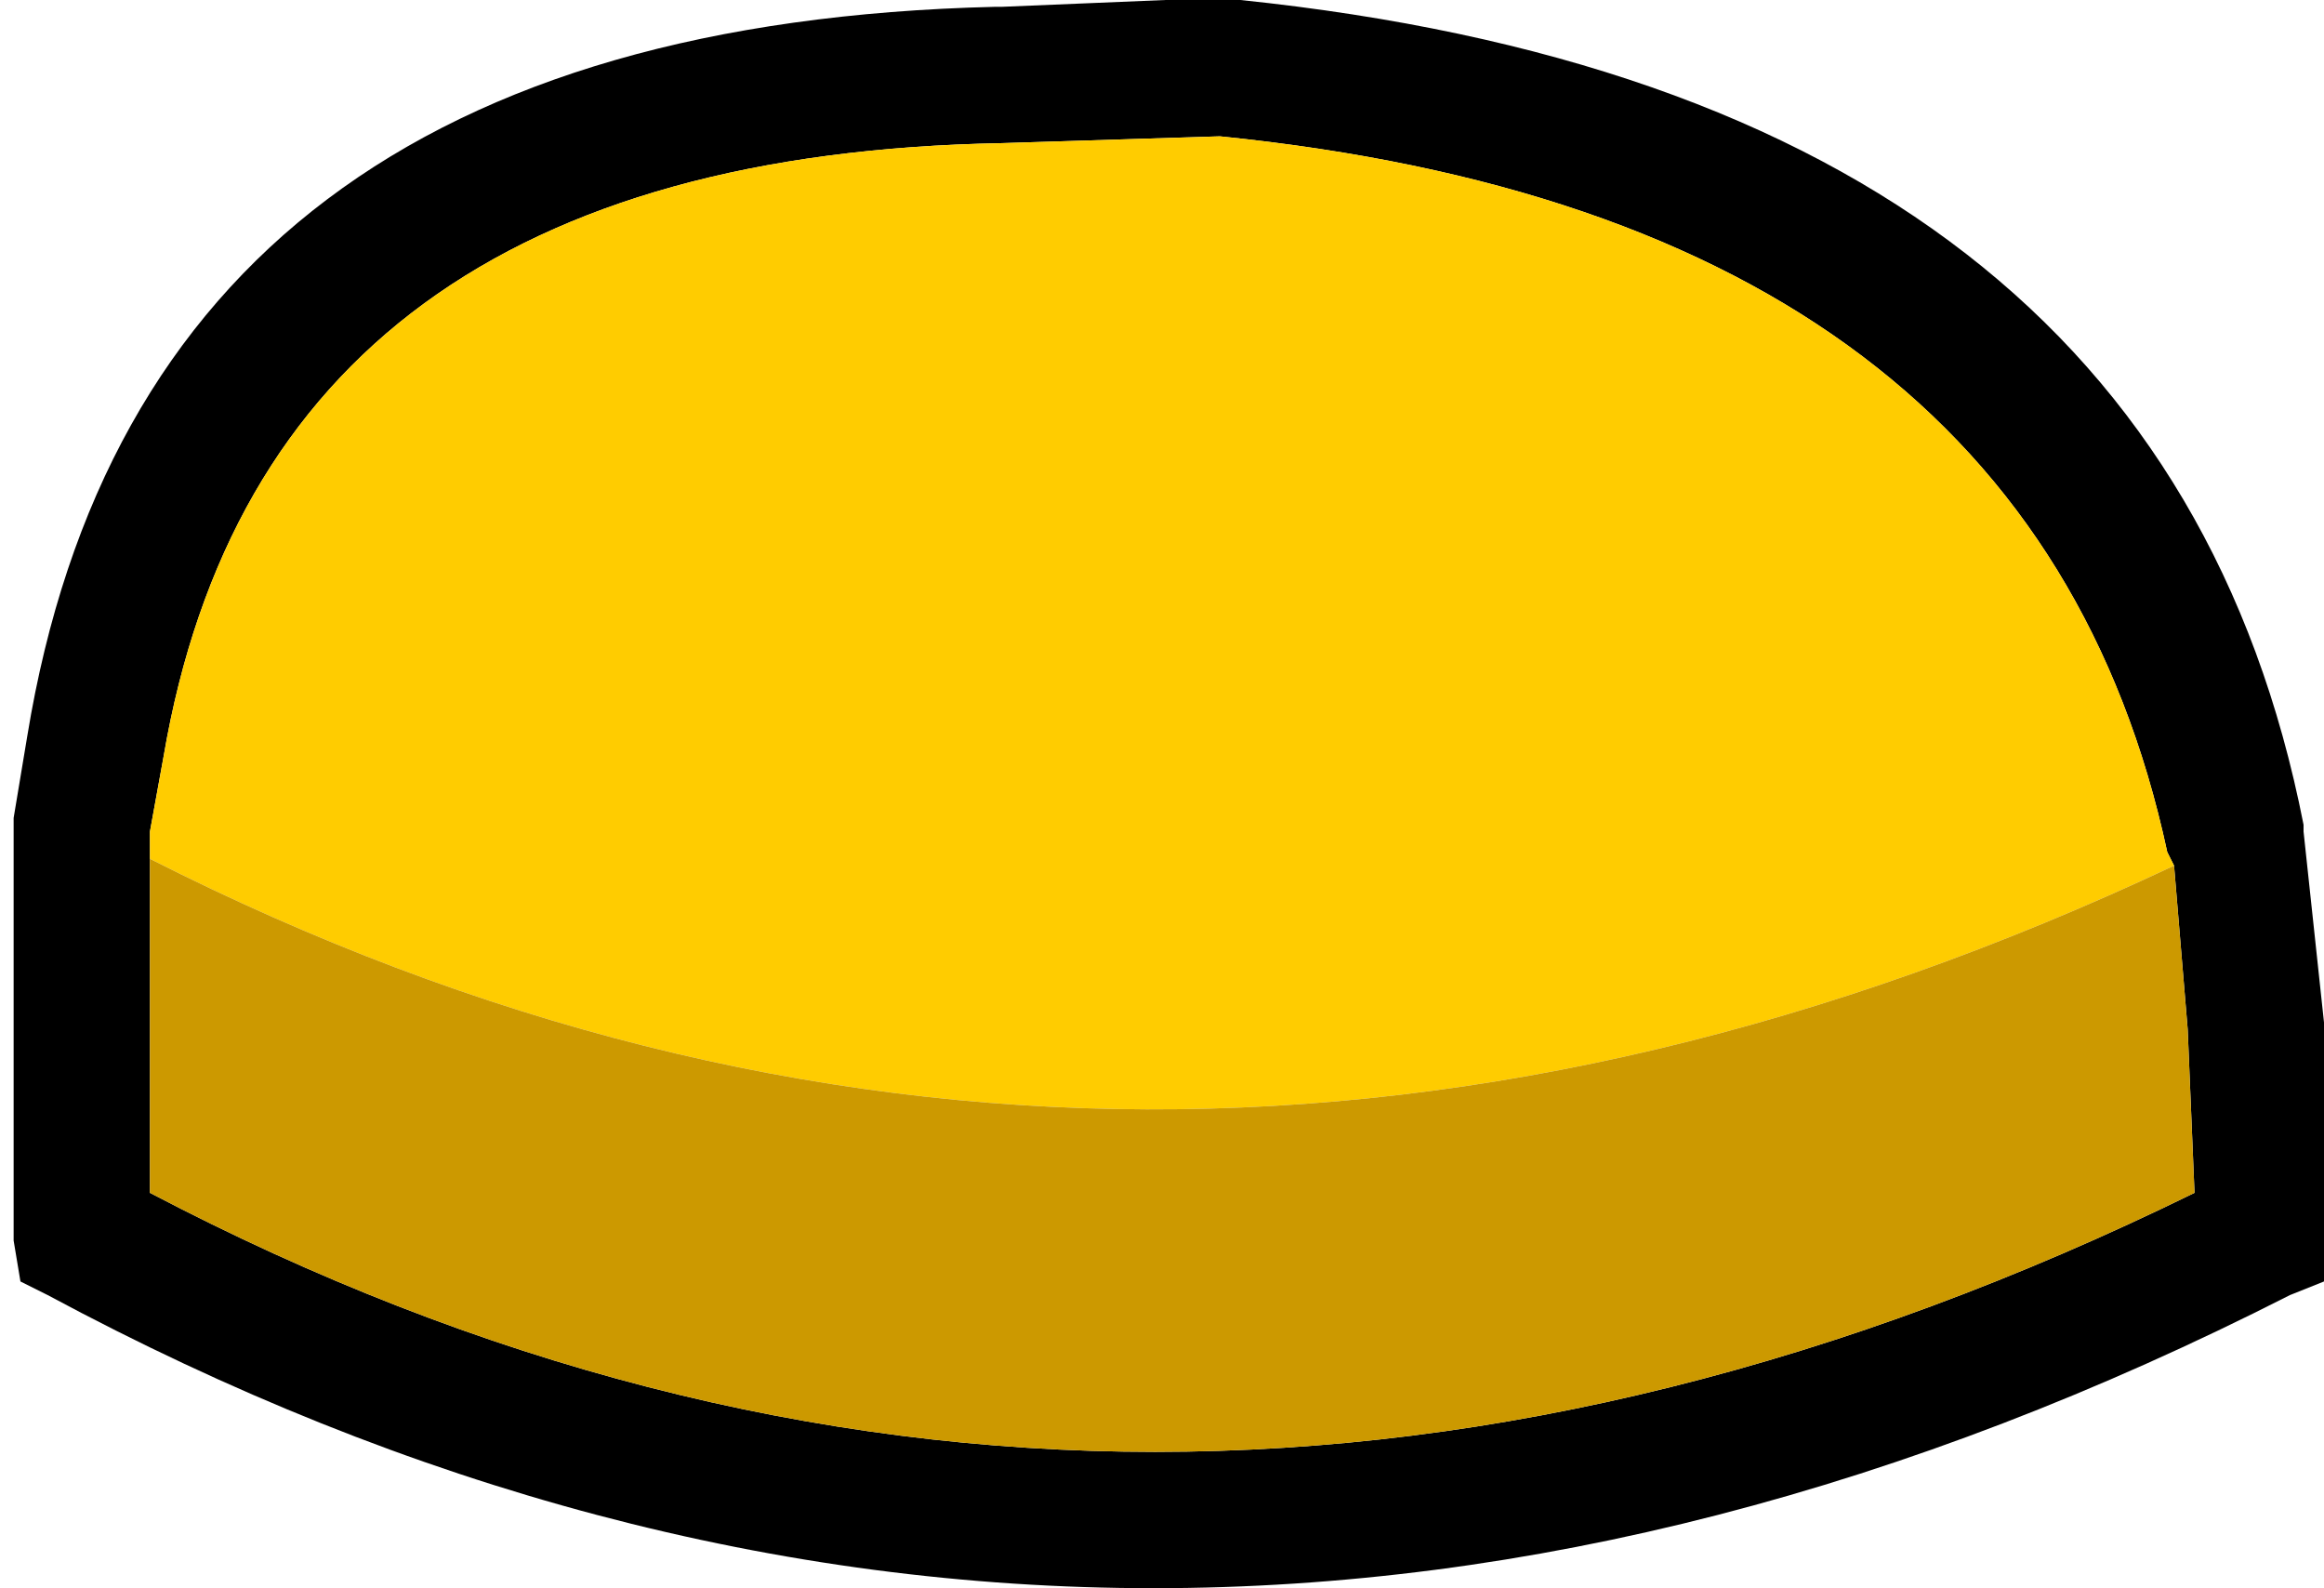
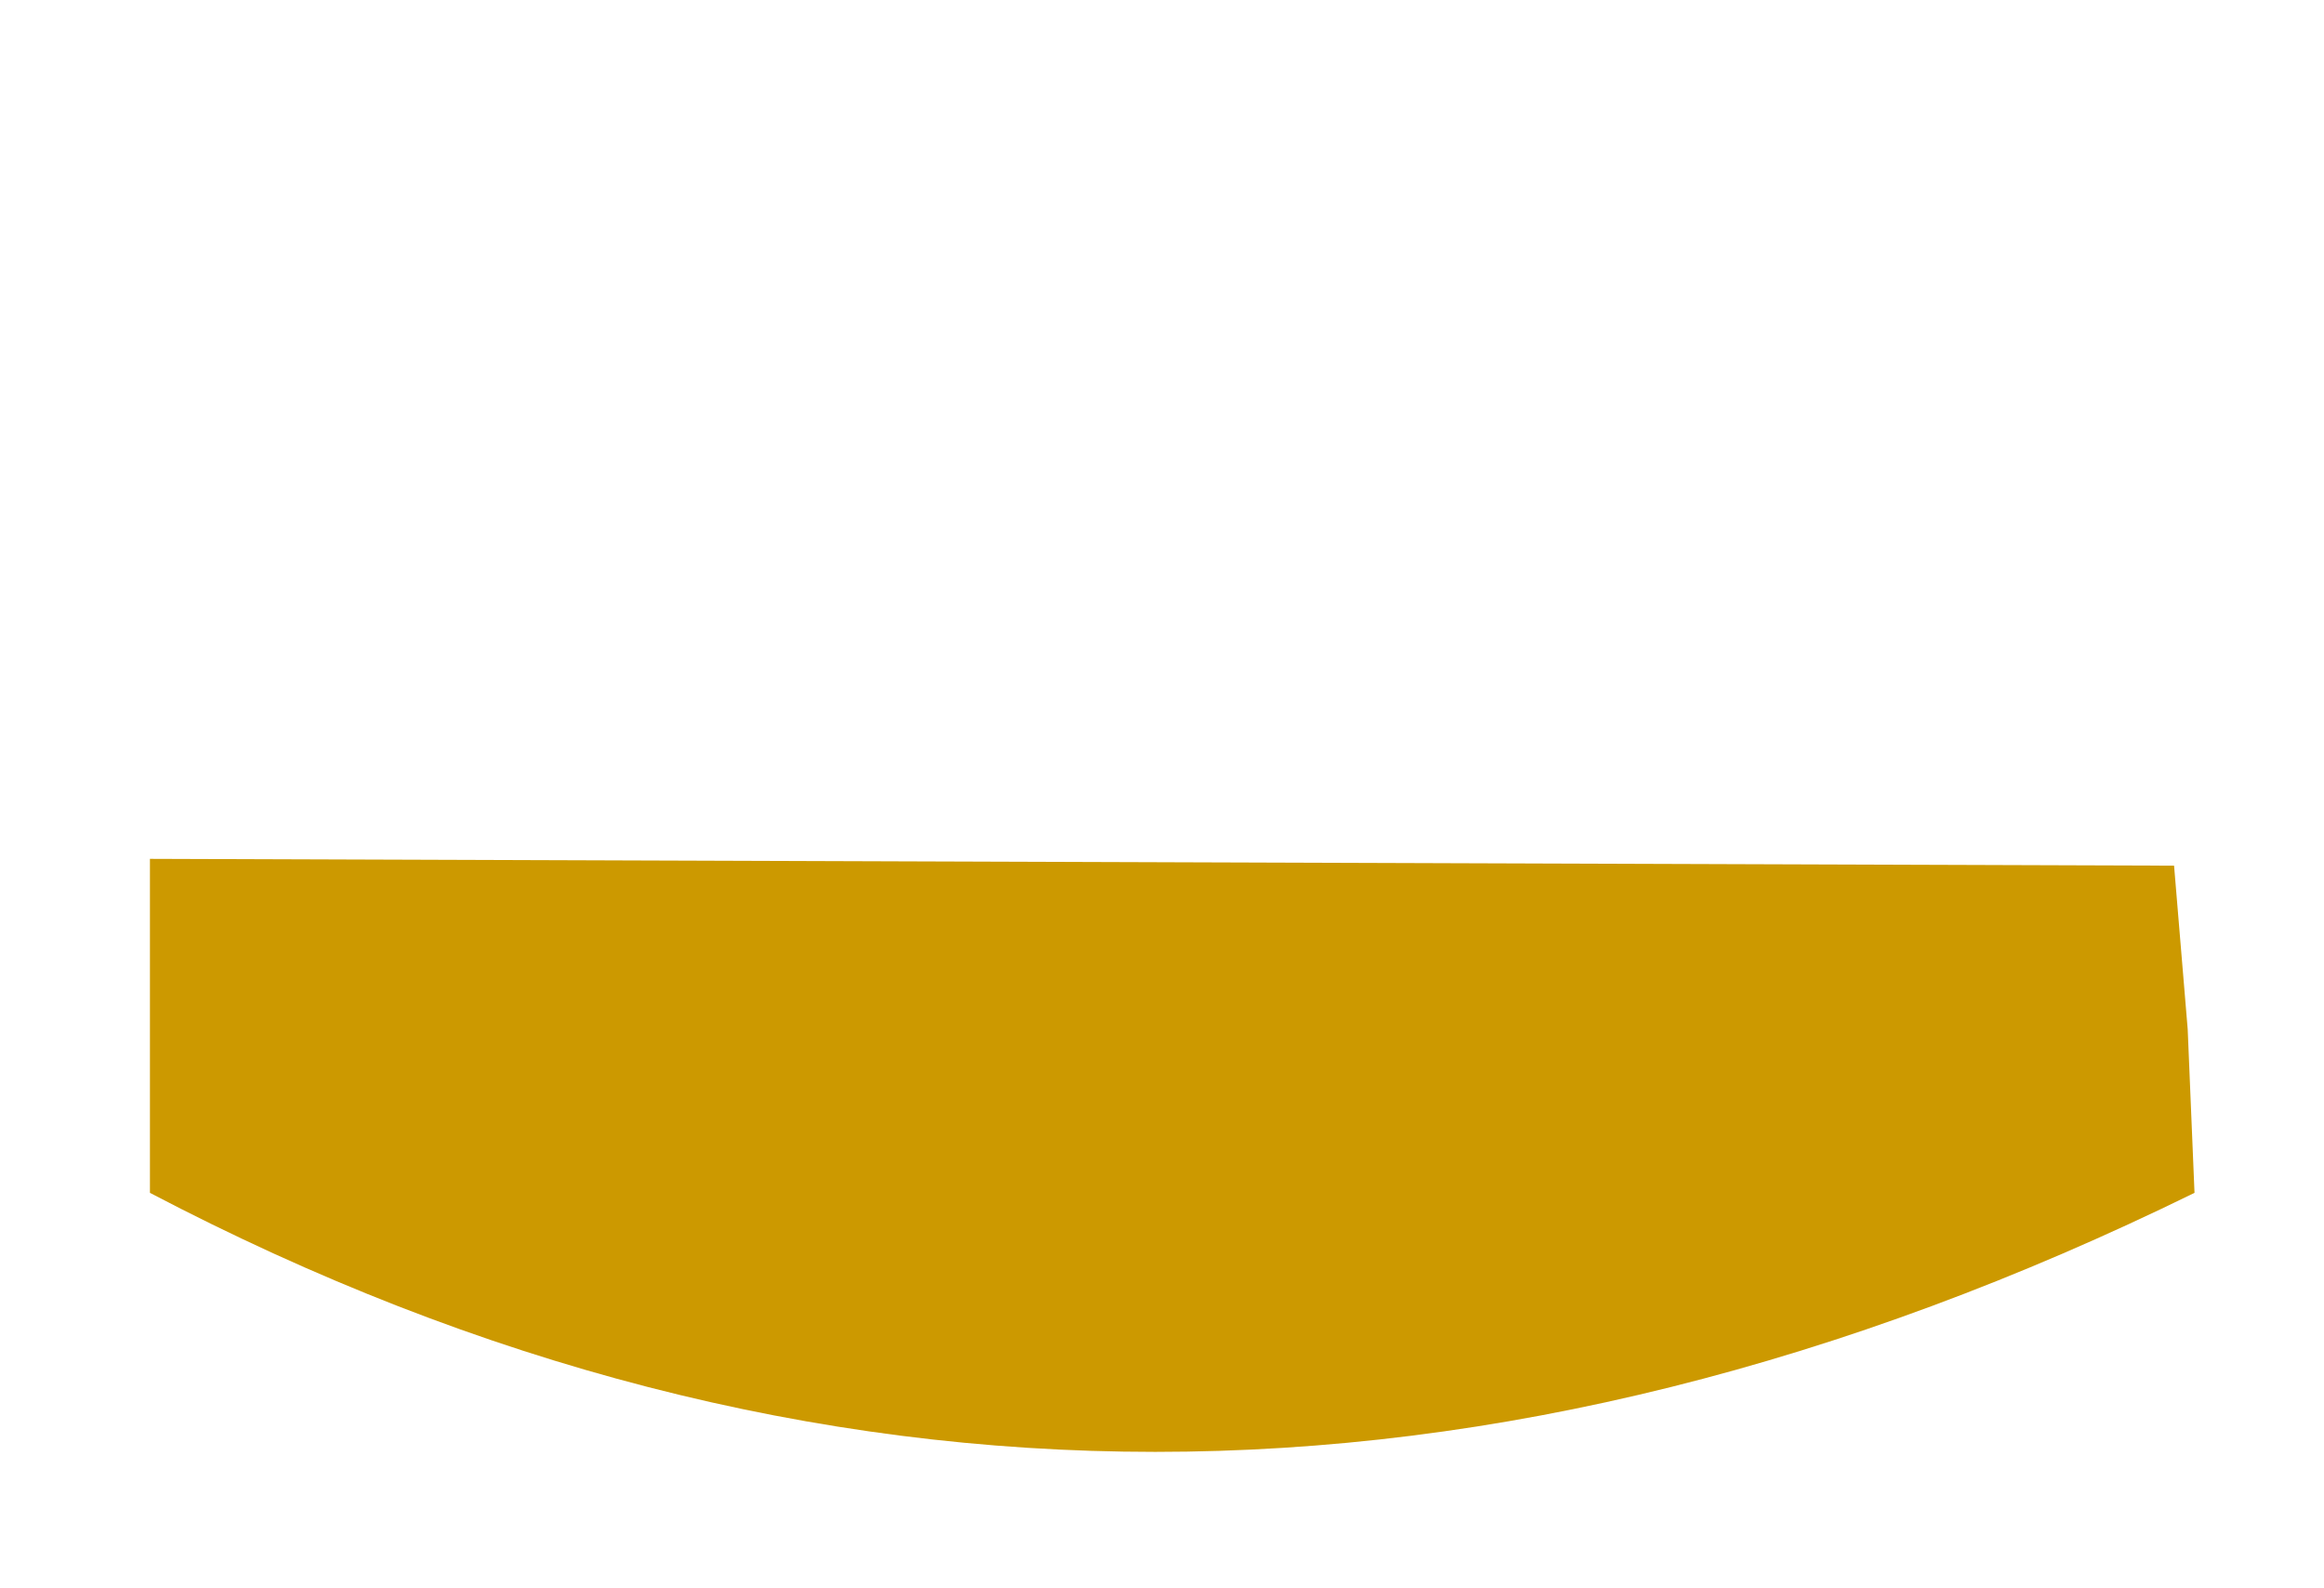
<svg xmlns="http://www.w3.org/2000/svg" height="11.65px" width="17.05px">
  <g transform="matrix(1.0, 0.0, 0.0, 1.0, 8.5, 5.8)">
-     <path d="M0.5 -5.8 L0.6 -5.8 Q7.35 -5.1 8.4 0.25 L8.4 0.3 8.55 1.7 8.55 3.6 8.3 3.7 Q-0.15 8.0 -8.15 3.7 L-8.35 3.6 -8.4 3.3 -8.4 0.2 -8.3 -0.4 Q-7.45 -5.6 -1.2 -5.75 L-1.15 -5.75 0.05 -5.8 0.5 -5.8 M7.45 0.55 L7.4 0.45 Q6.4 -4.2 0.45 -4.8 L-1.15 -4.75 Q-6.55 -4.65 -7.3 -0.25 L-7.4 0.3 -7.4 0.5 -7.4 2.95 Q-0.15 6.75 7.6 2.95 L7.55 1.75 7.45 0.55" fill="#000000" fill-rule="evenodd" stroke="none" />
-     <path d="M-7.4 0.5 L-7.4 0.3 -7.3 -0.25 Q-6.55 -4.65 -1.15 -4.75 L0.45 -4.8 Q6.4 -4.2 7.4 0.45 L7.45 0.55 Q-0.2 4.15 -7.4 0.5" fill="#ffcc00" fill-rule="evenodd" stroke="none" />
-     <path d="M7.45 0.55 L7.55 1.75 7.6 2.95 Q-0.15 6.75 -7.4 2.95 L-7.4 0.5 Q-0.2 4.15 7.45 0.55" fill="#cc9900" fill-rule="evenodd" stroke="none" />
+     <path d="M7.45 0.55 L7.55 1.75 7.6 2.95 Q-0.15 6.75 -7.4 2.95 L-7.4 0.5 " fill="#cc9900" fill-rule="evenodd" stroke="none" />
  </g>
</svg>